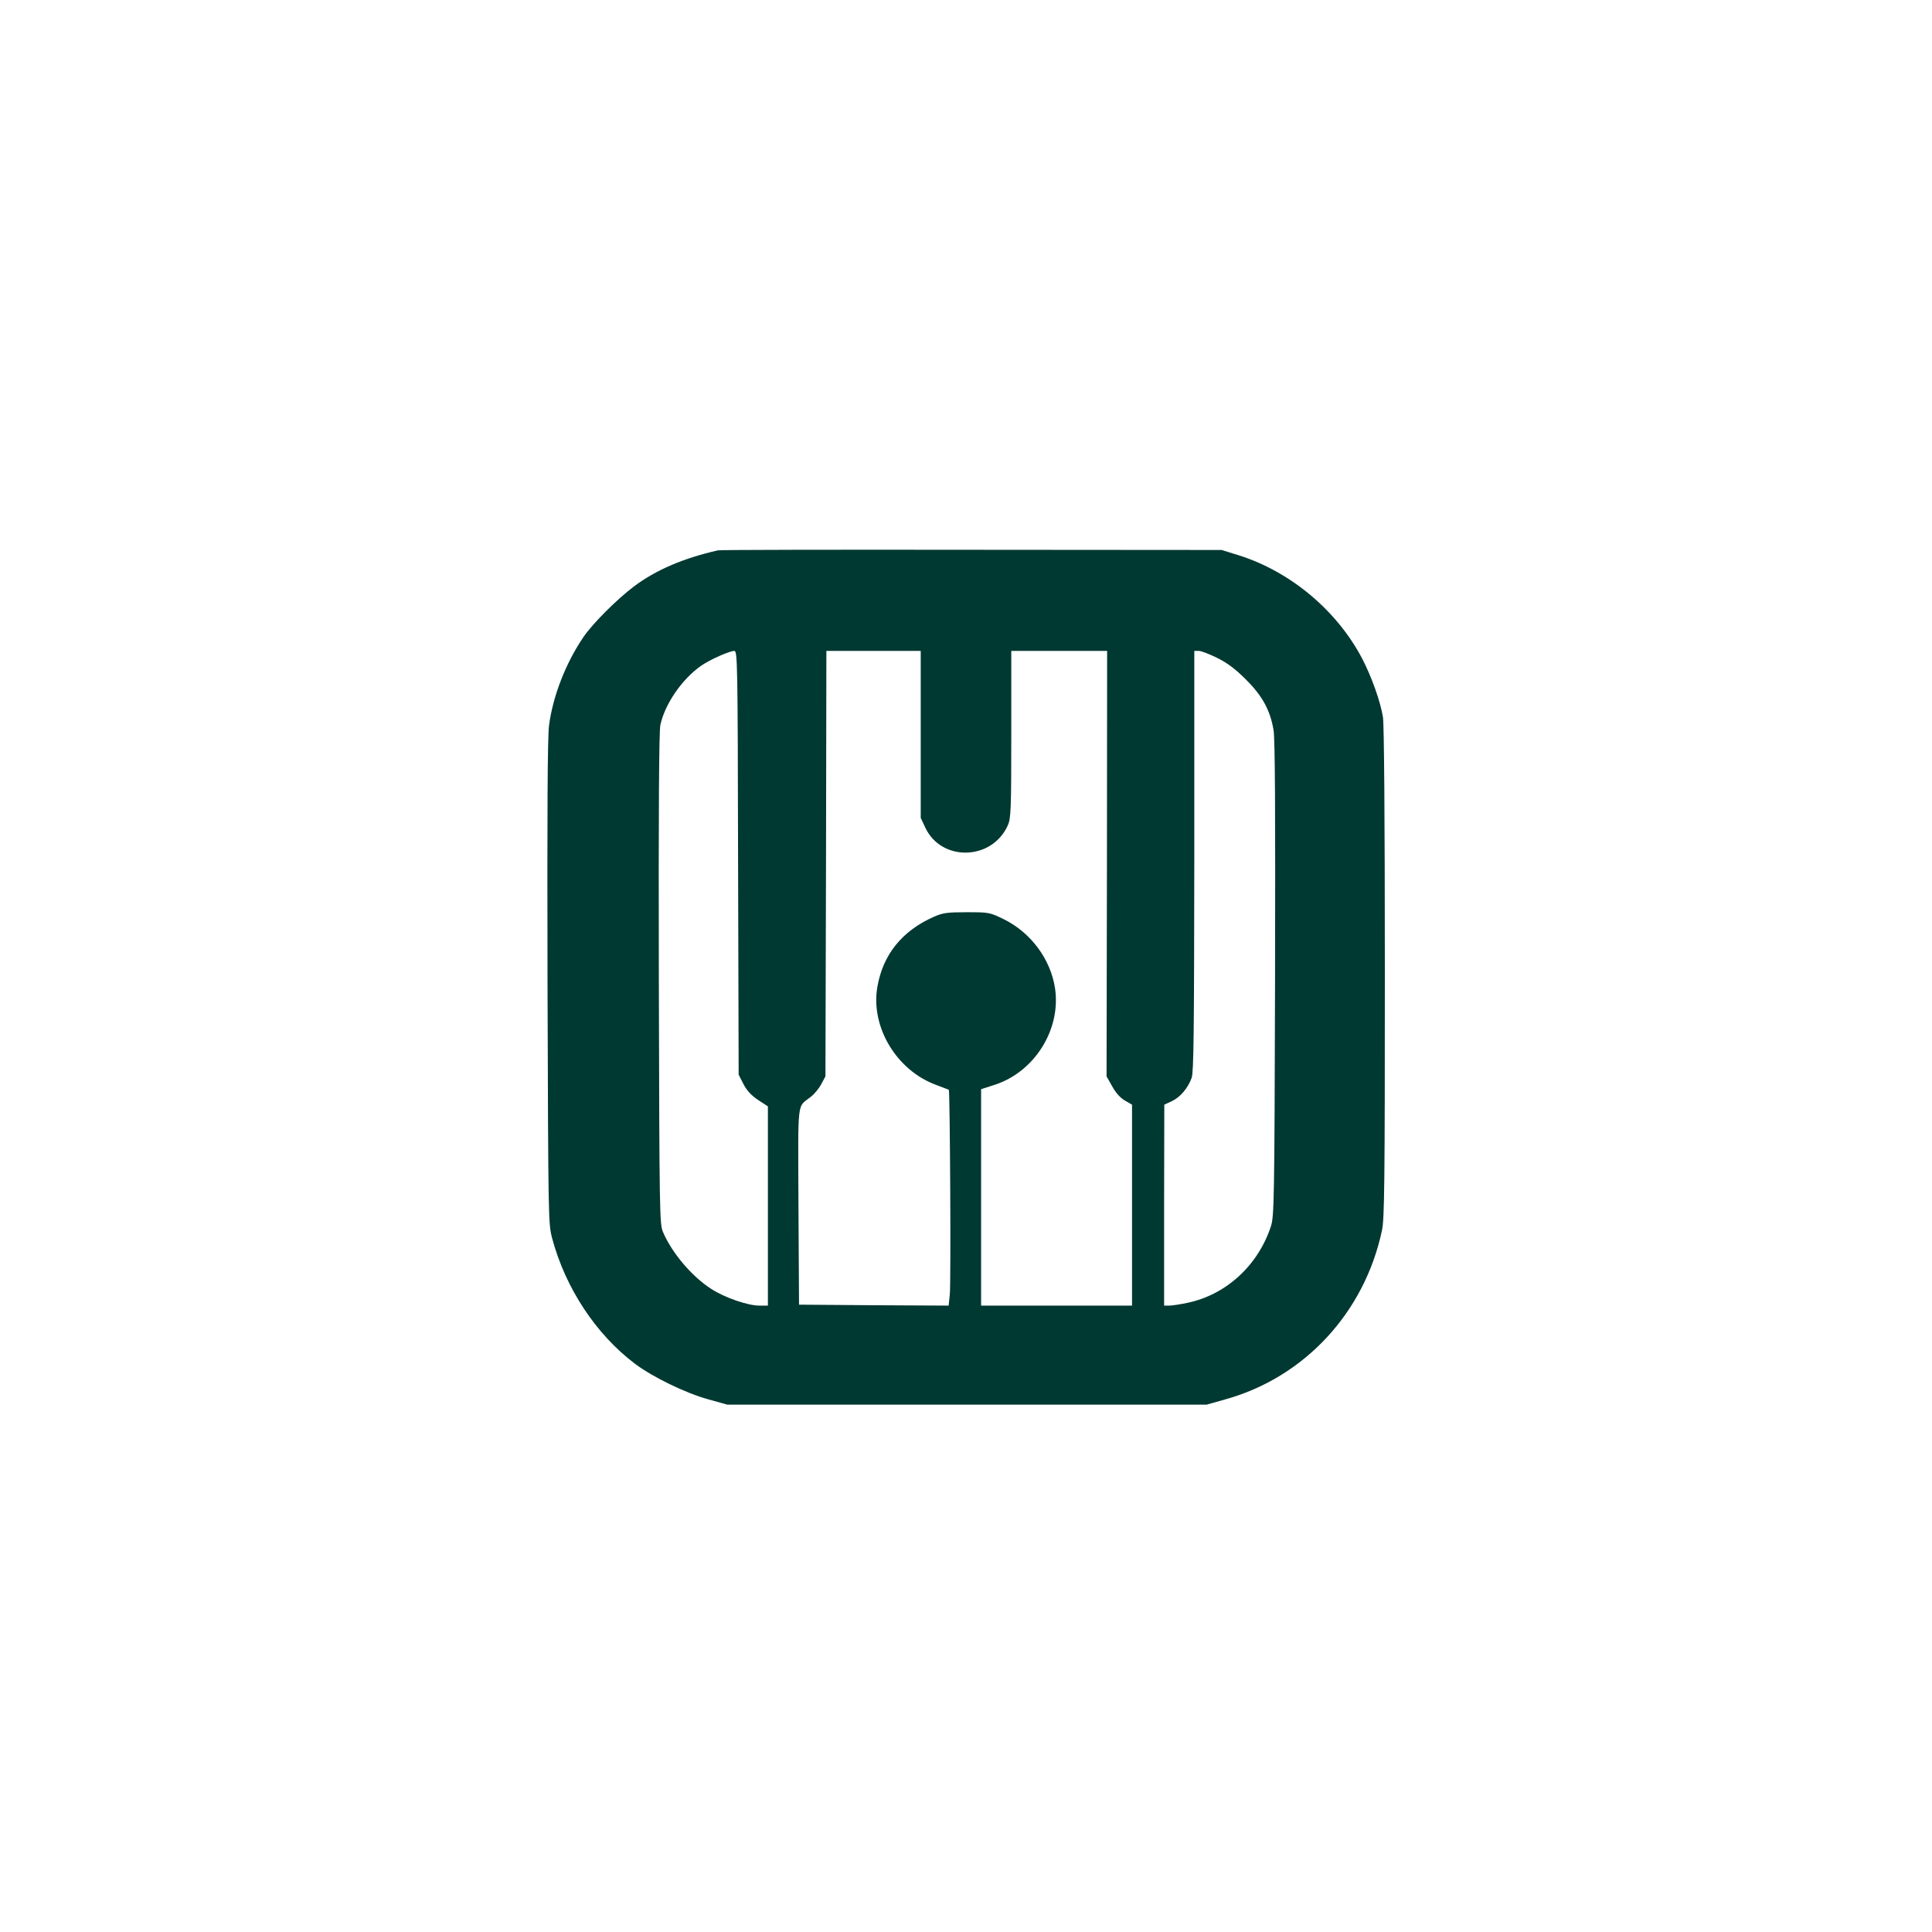
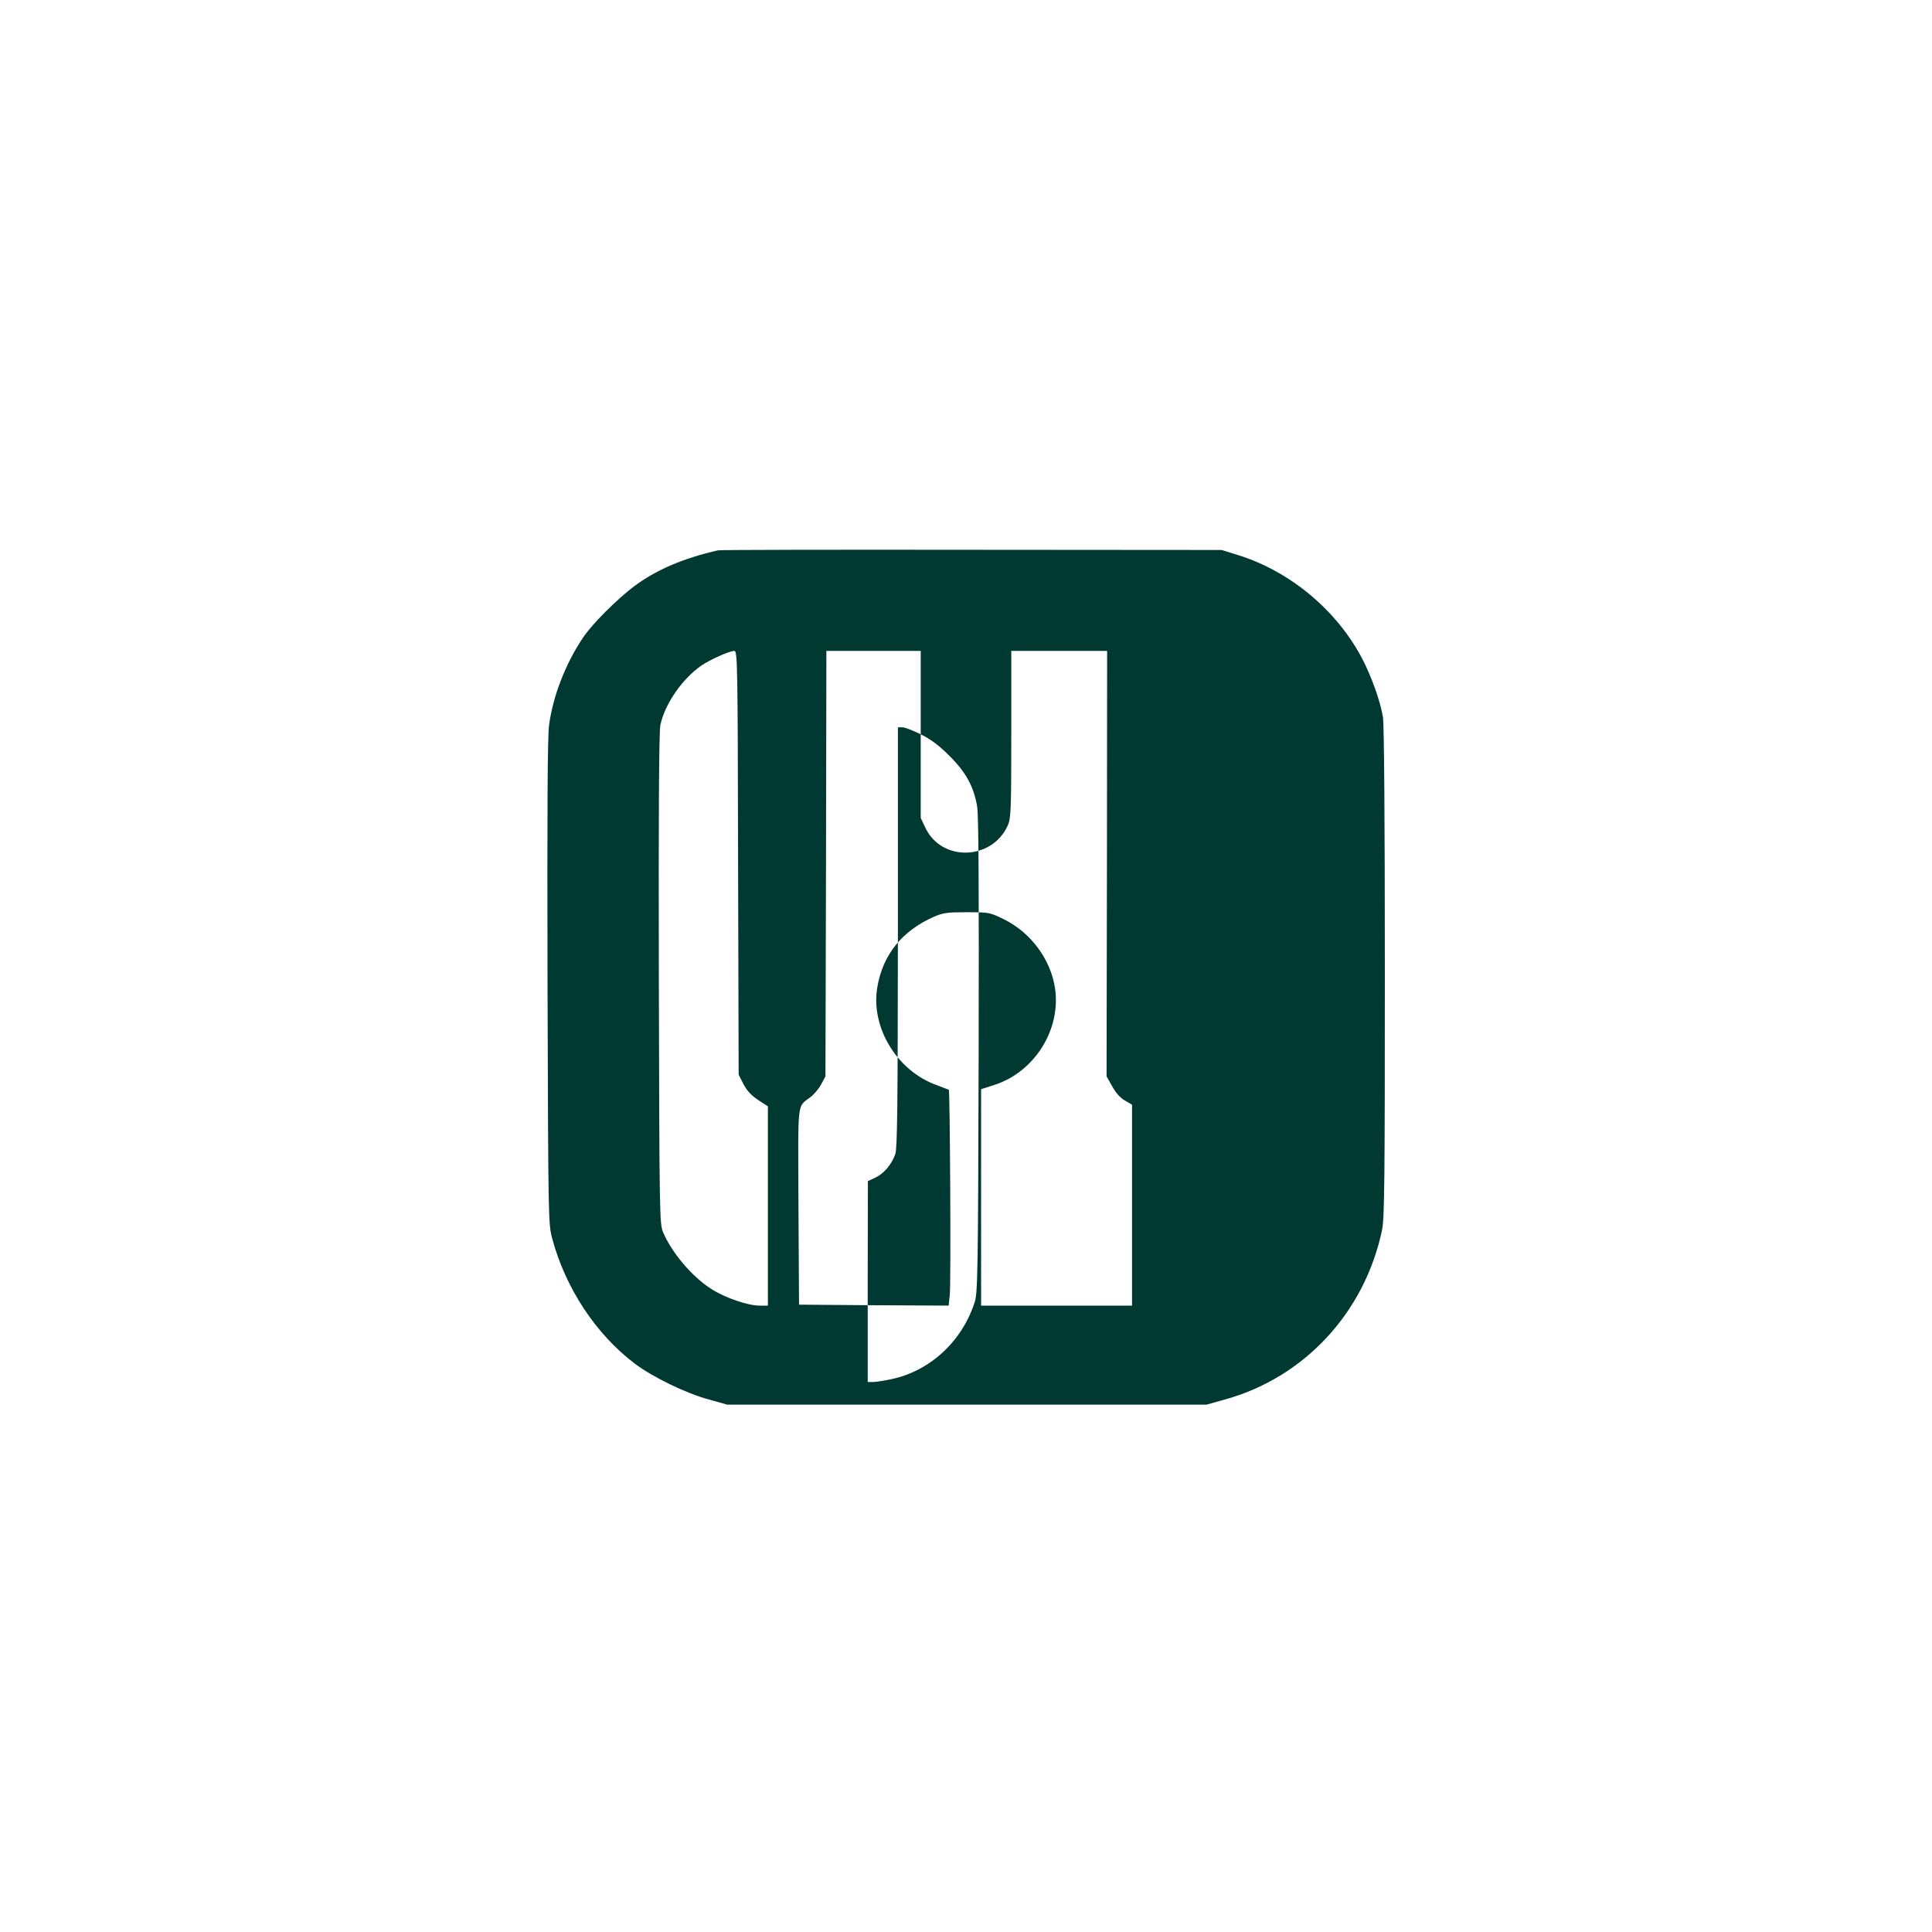
<svg xmlns="http://www.w3.org/2000/svg" version="1.0" width="1024pt" height="1024pt" viewBox="0 0 1024 1024" preserveAspectRatio="xMidYMid meet">
  <g transform="translate(0,1024) scale(0.1,-0.1)" fill="#003932" stroke="none">
-     <path d="M3805 7323 c-184 -42 -329 -104 -446 -192 -91 -69 -219 -197 -267 -268 -94 -138 -162 -314 -182 -468 -8 -65 -10 -441 -8 -1365 4 -1269 4 -1275 25 -1355 71 -264 232 -507 438 -663 95 -71 269 -156 390 -189 l100 -28 1270 0 1270 0 96 27 c422 116 742 461 834 898 13 61 15 251 15 1363 0 841 -4 1314 -10 1356 -14 85 -60 213 -109 308 -134 257 -382 464 -656 550 l-90 28 -1325 1 c-729 1 -1334 0 -1345 -3z m107 -1656 l3 -1123 25 -49 c18 -35 41 -60 78 -85 l52 -34 0 -528 0 -528 -46 0 c-60 0 -182 42 -252 87 -103 65 -211 192 -258 303 -18 43 -19 90 -22 1340 -2 901 1 1311 8 1347 24 112 115 244 217 315 48 33 148 77 175 78 17 0 18 -65 20 -1123z m968 681 l0 -443 24 -51 c85 -182 352 -176 437 10 17 38 19 74 19 484 l0 442 254 0 254 0 -1 -1127 -2 -1128 30 -53 c19 -35 43 -61 67 -75 l38 -22 0 -532 0 -533 -400 0 -400 0 0 574 0 573 71 23 c212 68 353 293 321 511 -23 155 -129 297 -272 367 -74 36 -77 37 -195 37 -105 0 -127 -3 -175 -24 -170 -75 -271 -202 -300 -373 -36 -212 102 -441 311 -518 35 -13 66 -25 68 -26 6 -5 12 -1028 5 -1087 l-6 -57 -396 2 -397 3 -3 522 c-2 582 -9 520 66 580 18 14 43 44 55 67 l22 41 3 1128 2 1127 250 0 250 0 0 -442z m1571 405 c53 -26 96 -58 151 -113 89 -88 130 -164 148 -269 8 -47 10 -424 8 -1321 -3 -1179 -5 -1258 -22 -1310 -68 -207 -237 -362 -441 -405 -38 -8 -82 -15 -97 -15 l-28 0 0 533 1 532 39 18 c45 21 86 69 106 124 11 31 13 247 14 1151 l0 1112 24 0 c13 0 57 -17 97 -37z" />
+     <path d="M3805 7323 c-184 -42 -329 -104 -446 -192 -91 -69 -219 -197 -267 -268 -94 -138 -162 -314 -182 -468 -8 -65 -10 -441 -8 -1365 4 -1269 4 -1275 25 -1355 71 -264 232 -507 438 -663 95 -71 269 -156 390 -189 l100 -28 1270 0 1270 0 96 27 c422 116 742 461 834 898 13 61 15 251 15 1363 0 841 -4 1314 -10 1356 -14 85 -60 213 -109 308 -134 257 -382 464 -656 550 l-90 28 -1325 1 c-729 1 -1334 0 -1345 -3z m107 -1656 l3 -1123 25 -49 c18 -35 41 -60 78 -85 l52 -34 0 -528 0 -528 -46 0 c-60 0 -182 42 -252 87 -103 65 -211 192 -258 303 -18 43 -19 90 -22 1340 -2 901 1 1311 8 1347 24 112 115 244 217 315 48 33 148 77 175 78 17 0 18 -65 20 -1123z m968 681 l0 -443 24 -51 c85 -182 352 -176 437 10 17 38 19 74 19 484 l0 442 254 0 254 0 -1 -1127 -2 -1128 30 -53 c19 -35 43 -61 67 -75 l38 -22 0 -532 0 -533 -400 0 -400 0 0 574 0 573 71 23 c212 68 353 293 321 511 -23 155 -129 297 -272 367 -74 36 -77 37 -195 37 -105 0 -127 -3 -175 -24 -170 -75 -271 -202 -300 -373 -36 -212 102 -441 311 -518 35 -13 66 -25 68 -26 6 -5 12 -1028 5 -1087 l-6 -57 -396 2 -397 3 -3 522 c-2 582 -9 520 66 580 18 14 43 44 55 67 l22 41 3 1128 2 1127 250 0 250 0 0 -442z c53 -26 96 -58 151 -113 89 -88 130 -164 148 -269 8 -47 10 -424 8 -1321 -3 -1179 -5 -1258 -22 -1310 -68 -207 -237 -362 -441 -405 -38 -8 -82 -15 -97 -15 l-28 0 0 533 1 532 39 18 c45 21 86 69 106 124 11 31 13 247 14 1151 l0 1112 24 0 c13 0 57 -17 97 -37z" />
  </g>
</svg>